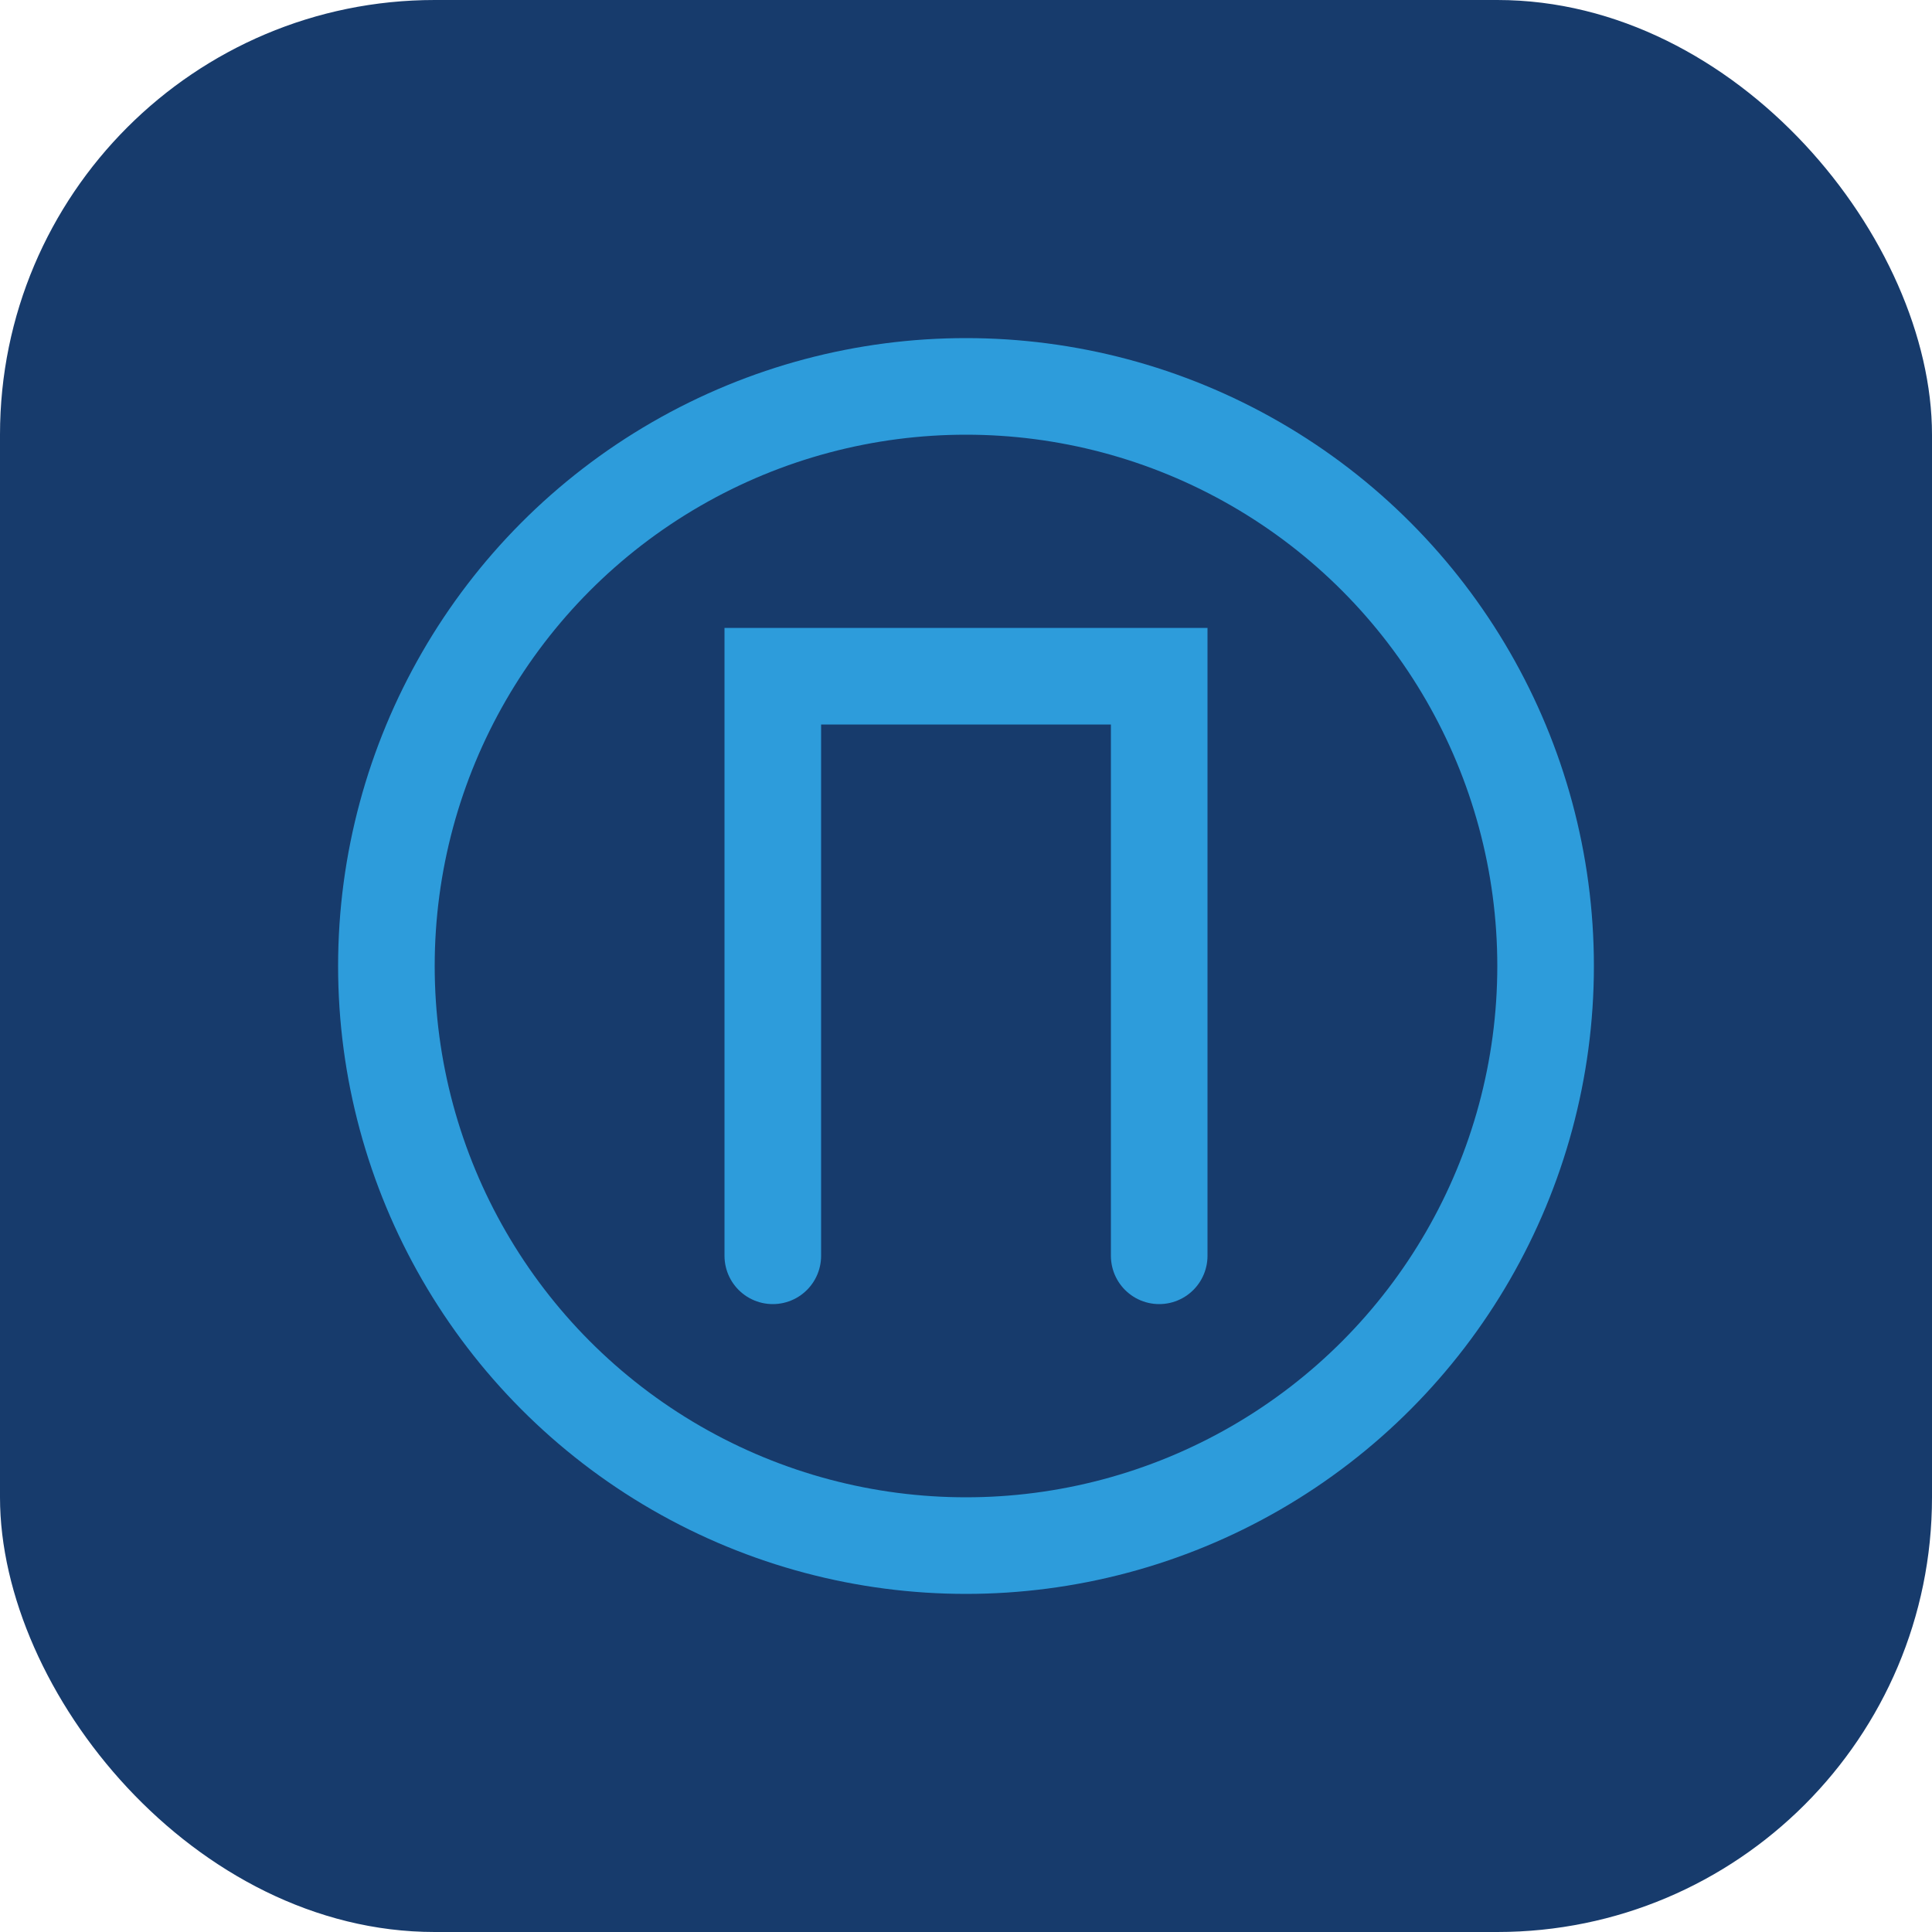
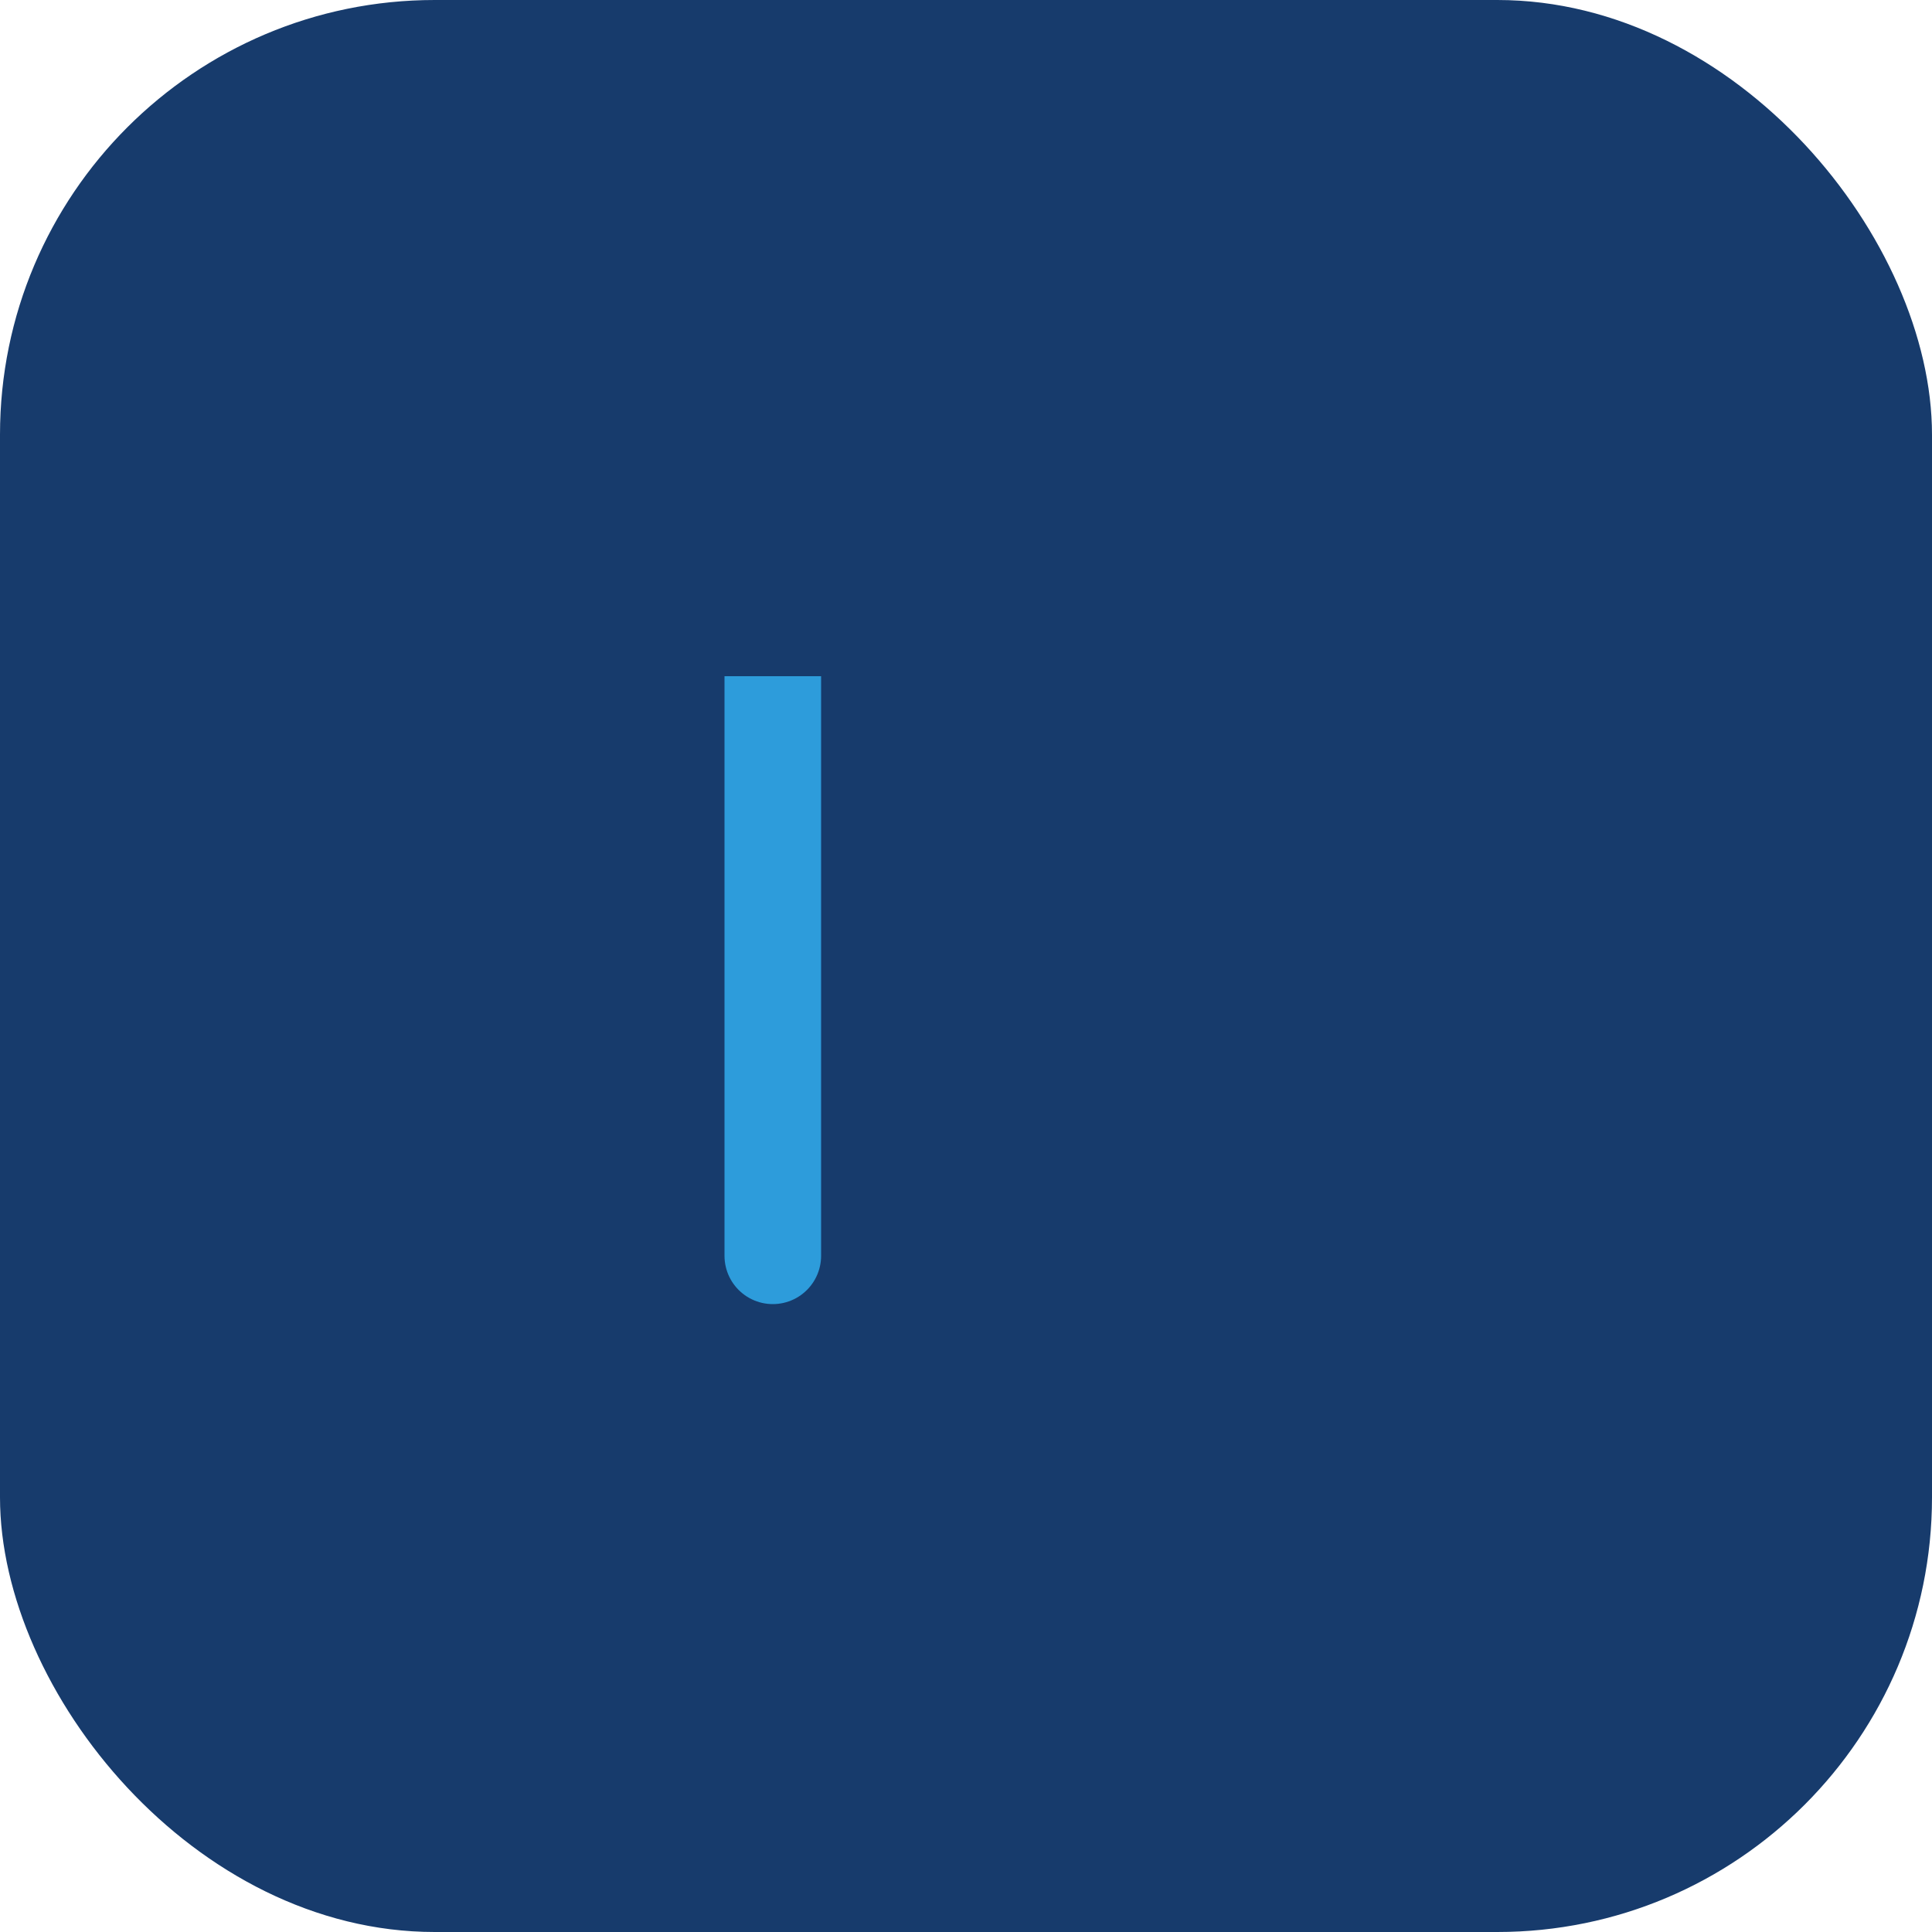
<svg xmlns="http://www.w3.org/2000/svg" width="40" height="40" viewBox="0 0 40 40">
  <rect width="40" height="40" rx="9" fill="#173B6C" />
-   <circle cx="20" cy="20" r="12" fill="none" stroke="#2D9CDB" stroke-width="2" />
-   <path d="M16 26V14h8v12" fill="none" stroke="#2D9CDB" stroke-width="2" stroke-linecap="round" />
+   <path d="M16 26V14v12" fill="none" stroke="#2D9CDB" stroke-width="2" stroke-linecap="round" />
</svg>